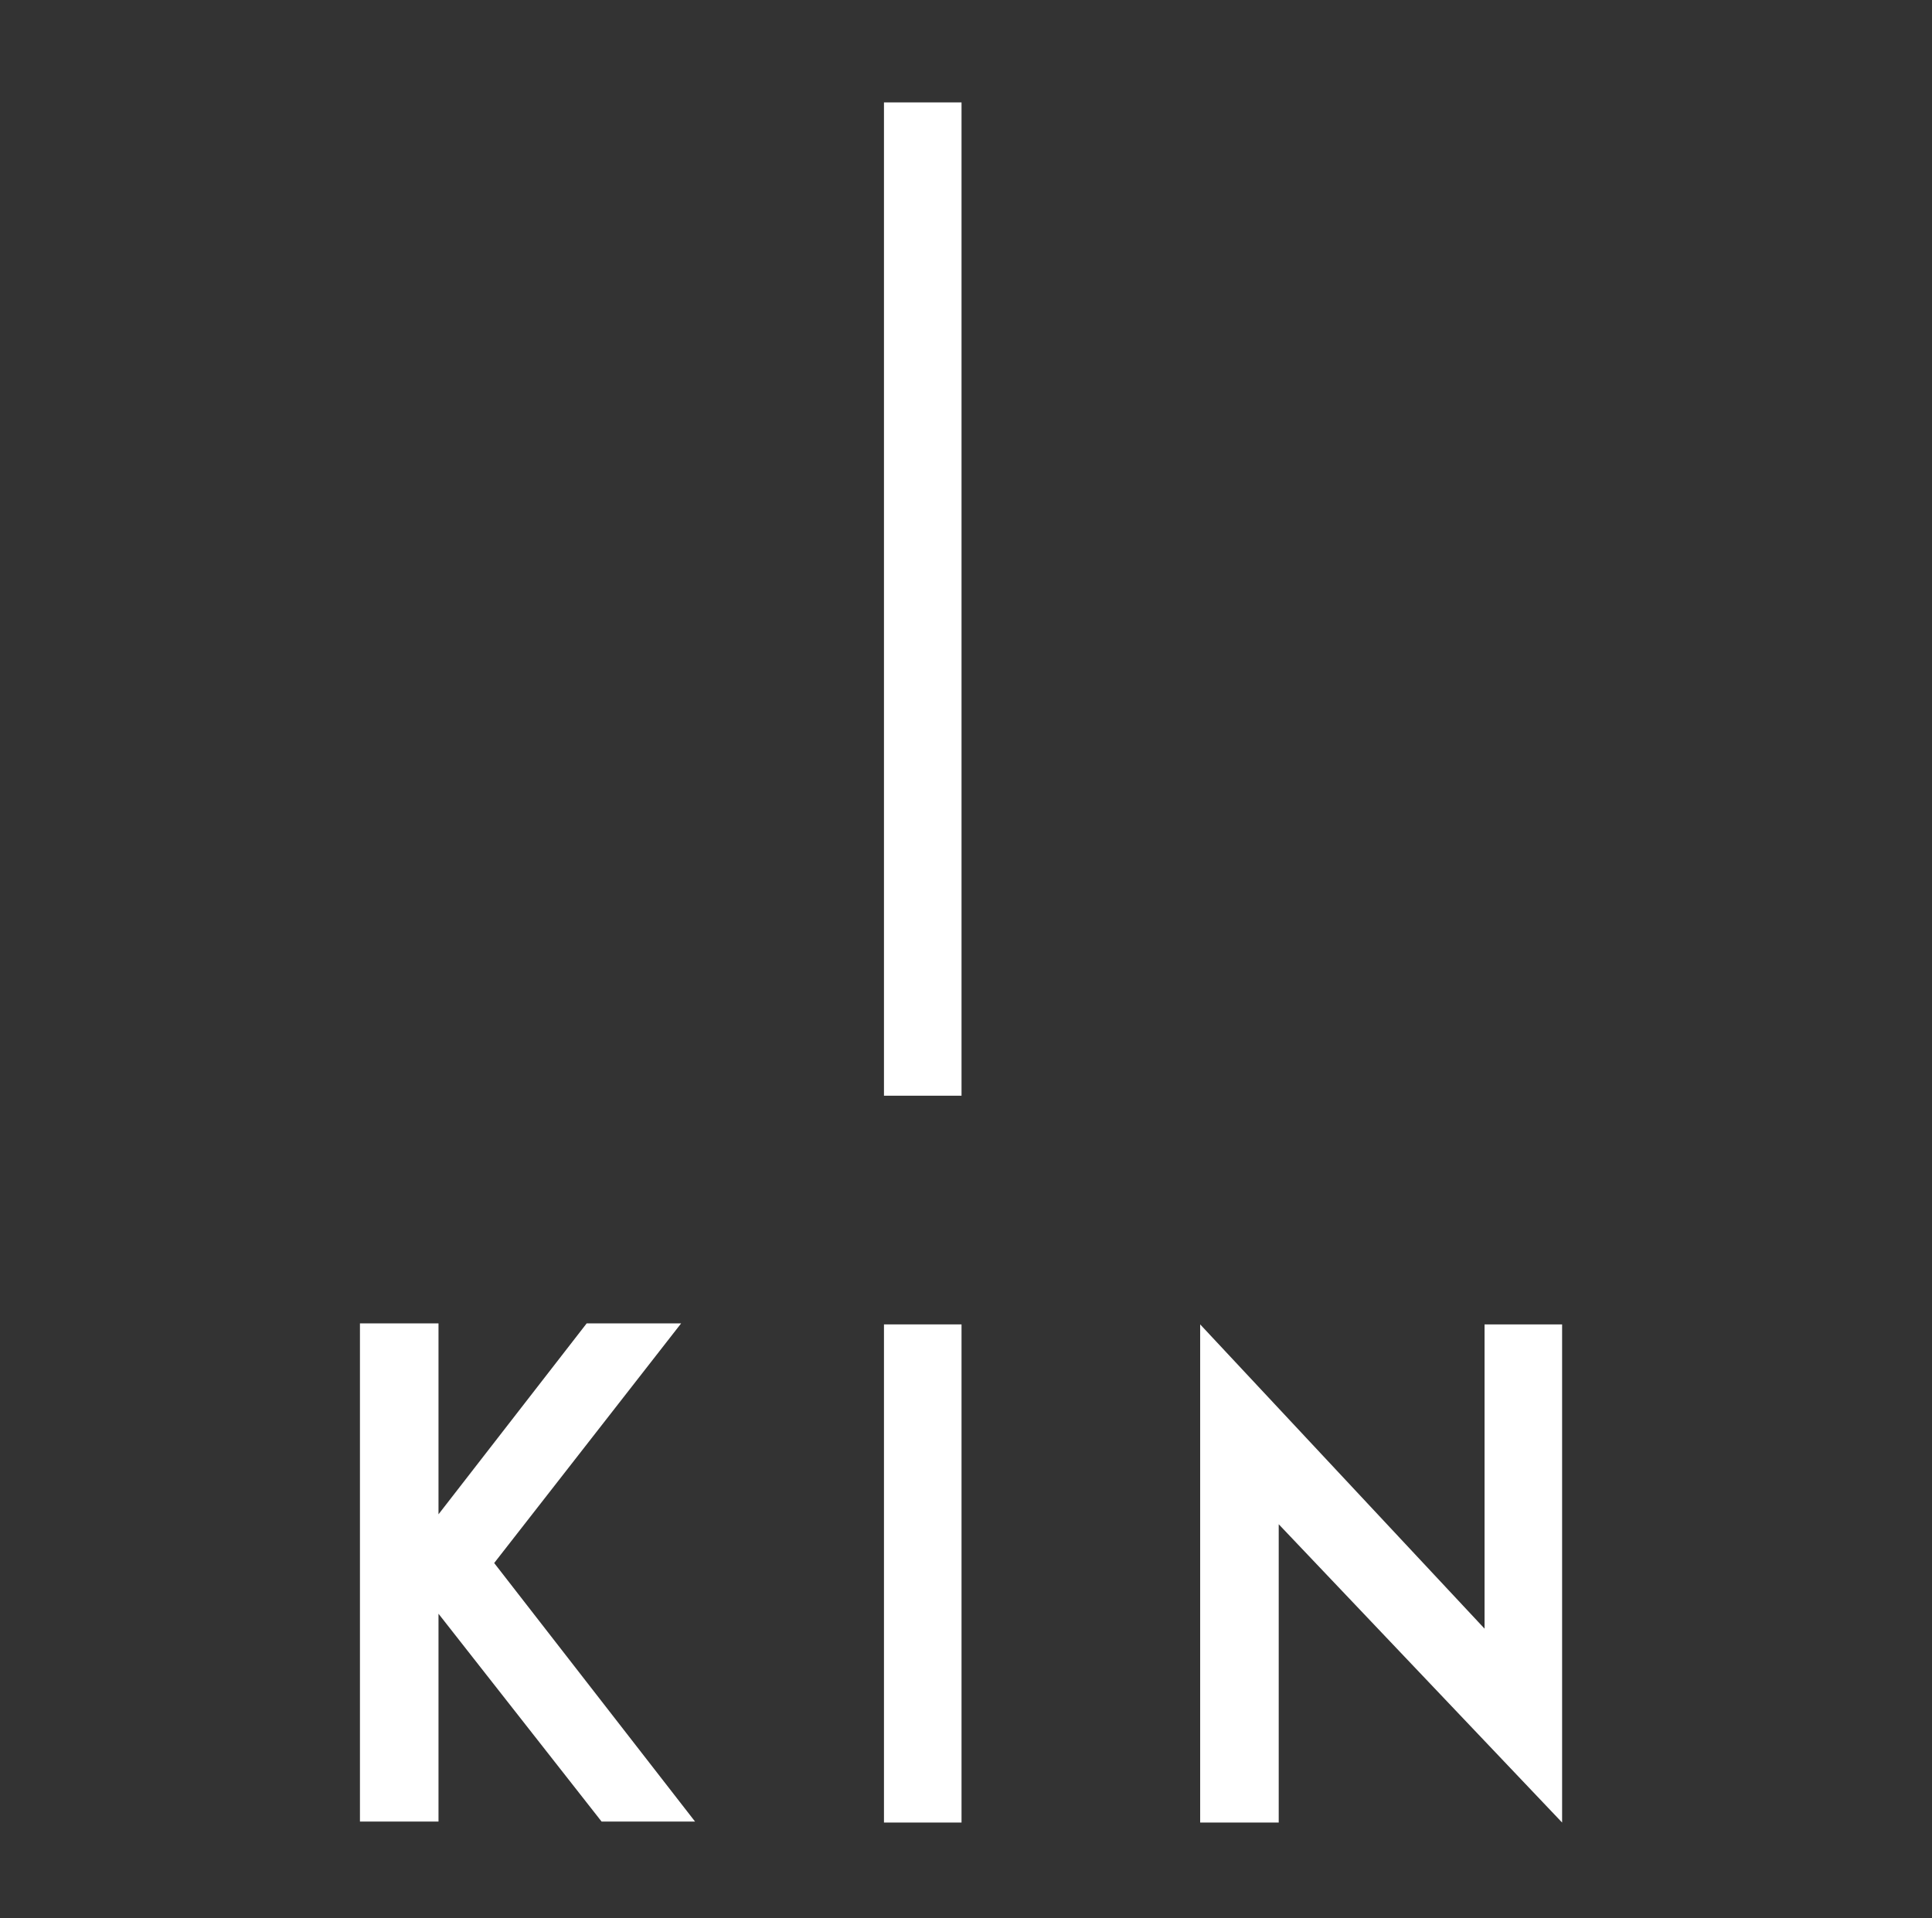
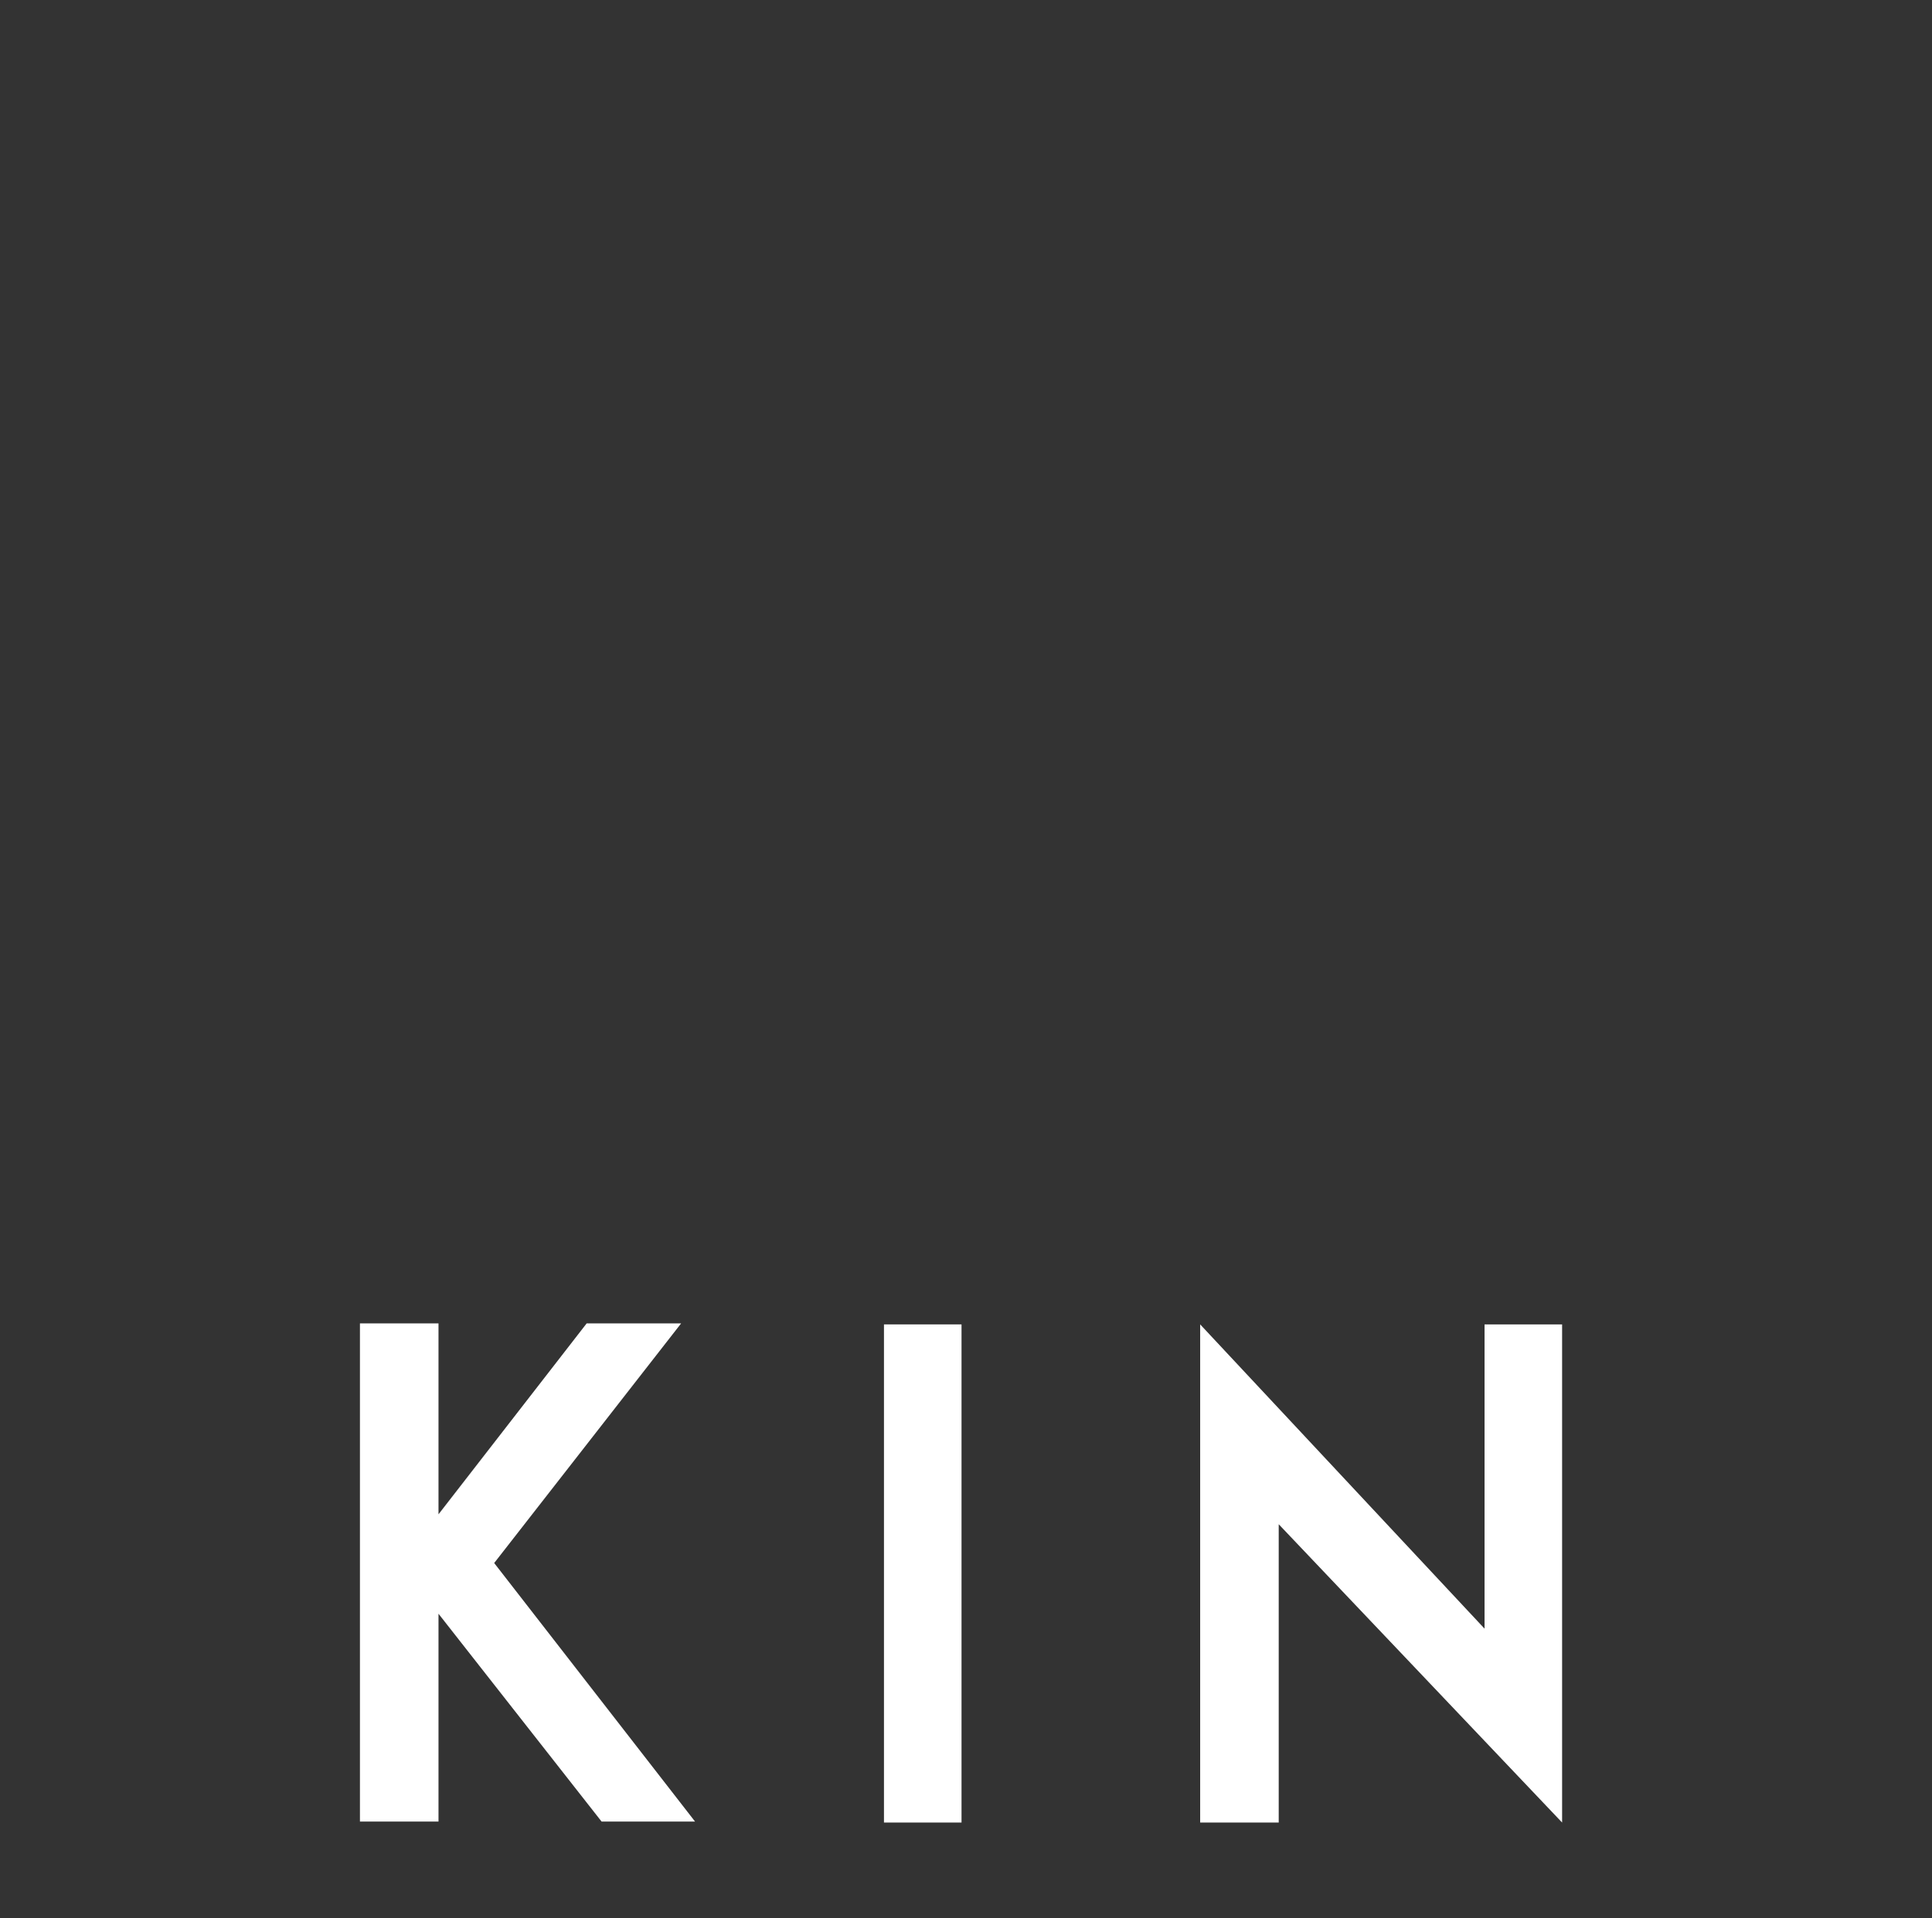
<svg xmlns="http://www.w3.org/2000/svg" id="Capa_1" data-name="Capa 1" viewBox="0 0 194.3 192.9">
  <rect x="0" y="0" width="194.3" height="192.9" fill="#333333" stroke="none" />
  <defs>
    <style>      .cls-1 {        fill: #fff;        stroke-width: 0px;      }    </style>
  </defs>
  <path class="cls-1" d="M60.5,183.2l-16.4-20.9v20.9h-7.9v-50.1h7.9v19.2l14.9-19.2h9.5s-18.8,24.1-18.8,24.1l20.2,26h-9.5Z" />
  <path class="cls-1" d="M88.9,183.3v-50.1h7.8v50.1h-7.8Z" />
-   <path class="cls-1" d="M88.9,110.2V10.3h7.8v99.9h-7.8Z" />
  <path class="cls-1" d="M128.5,183.3h-7.8v-50.1l28.6,30.6v-30.6h7.8v50.1l-28.5-30v30h0Z" />
</svg>